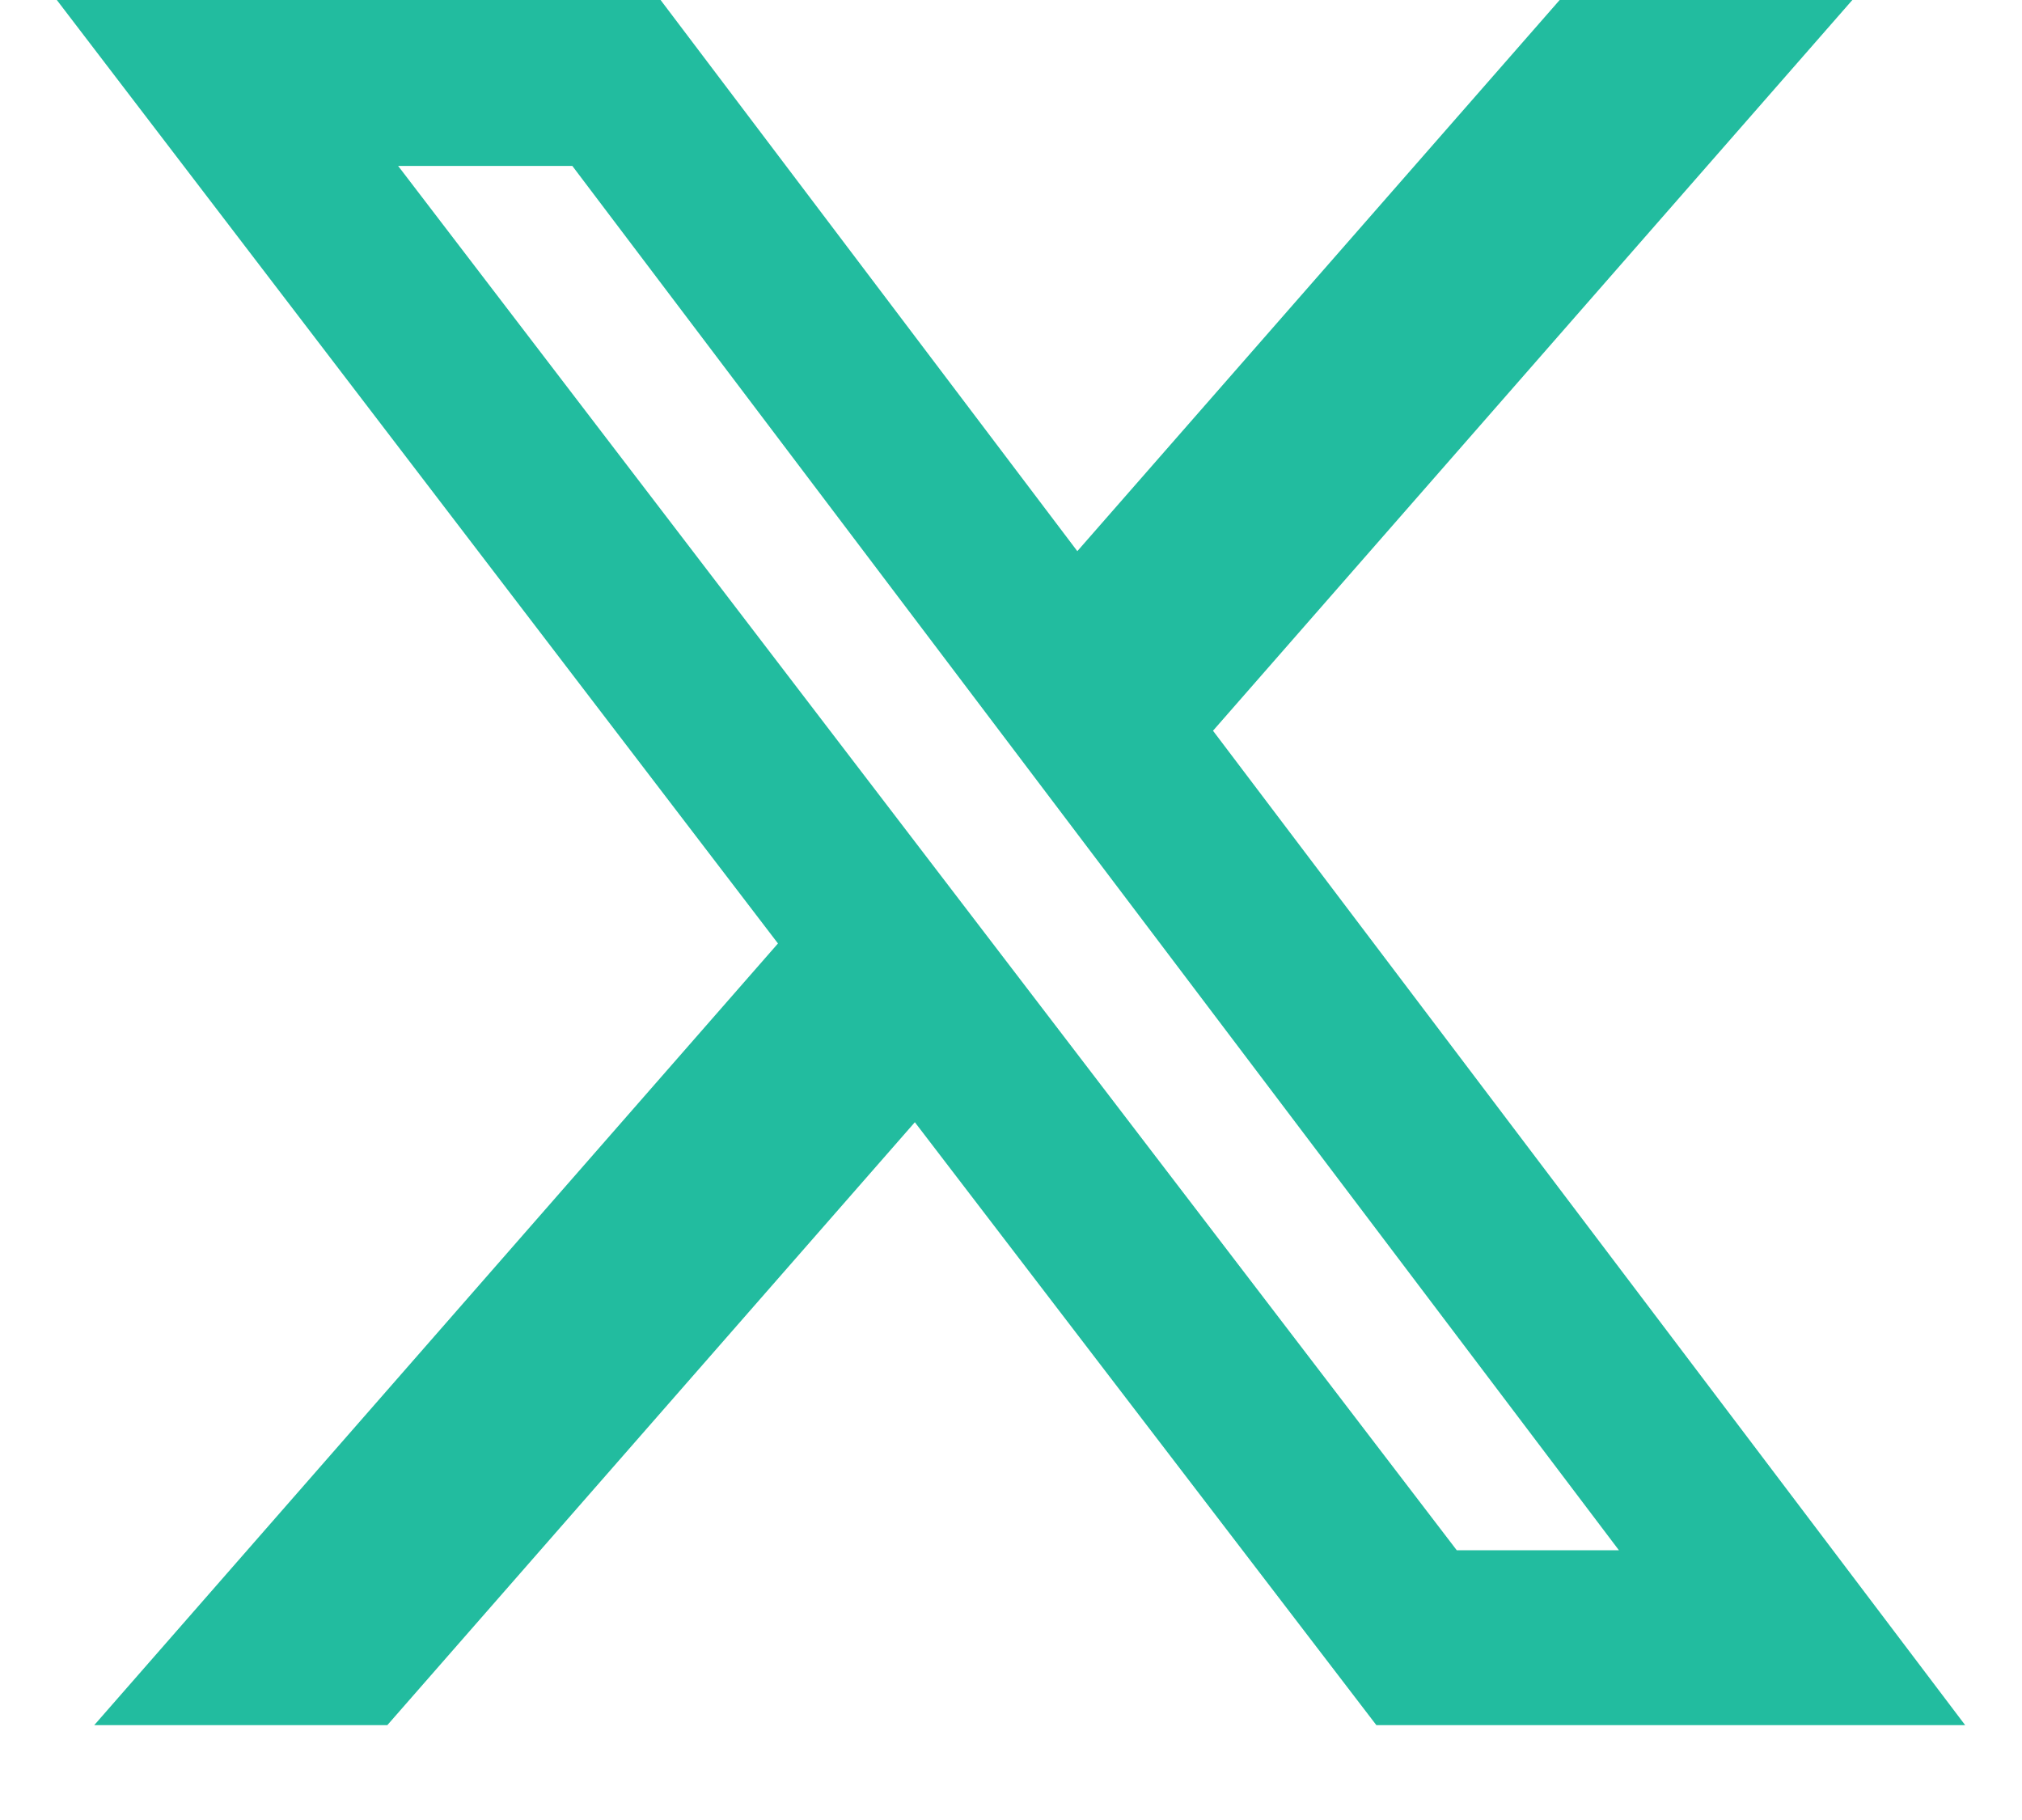
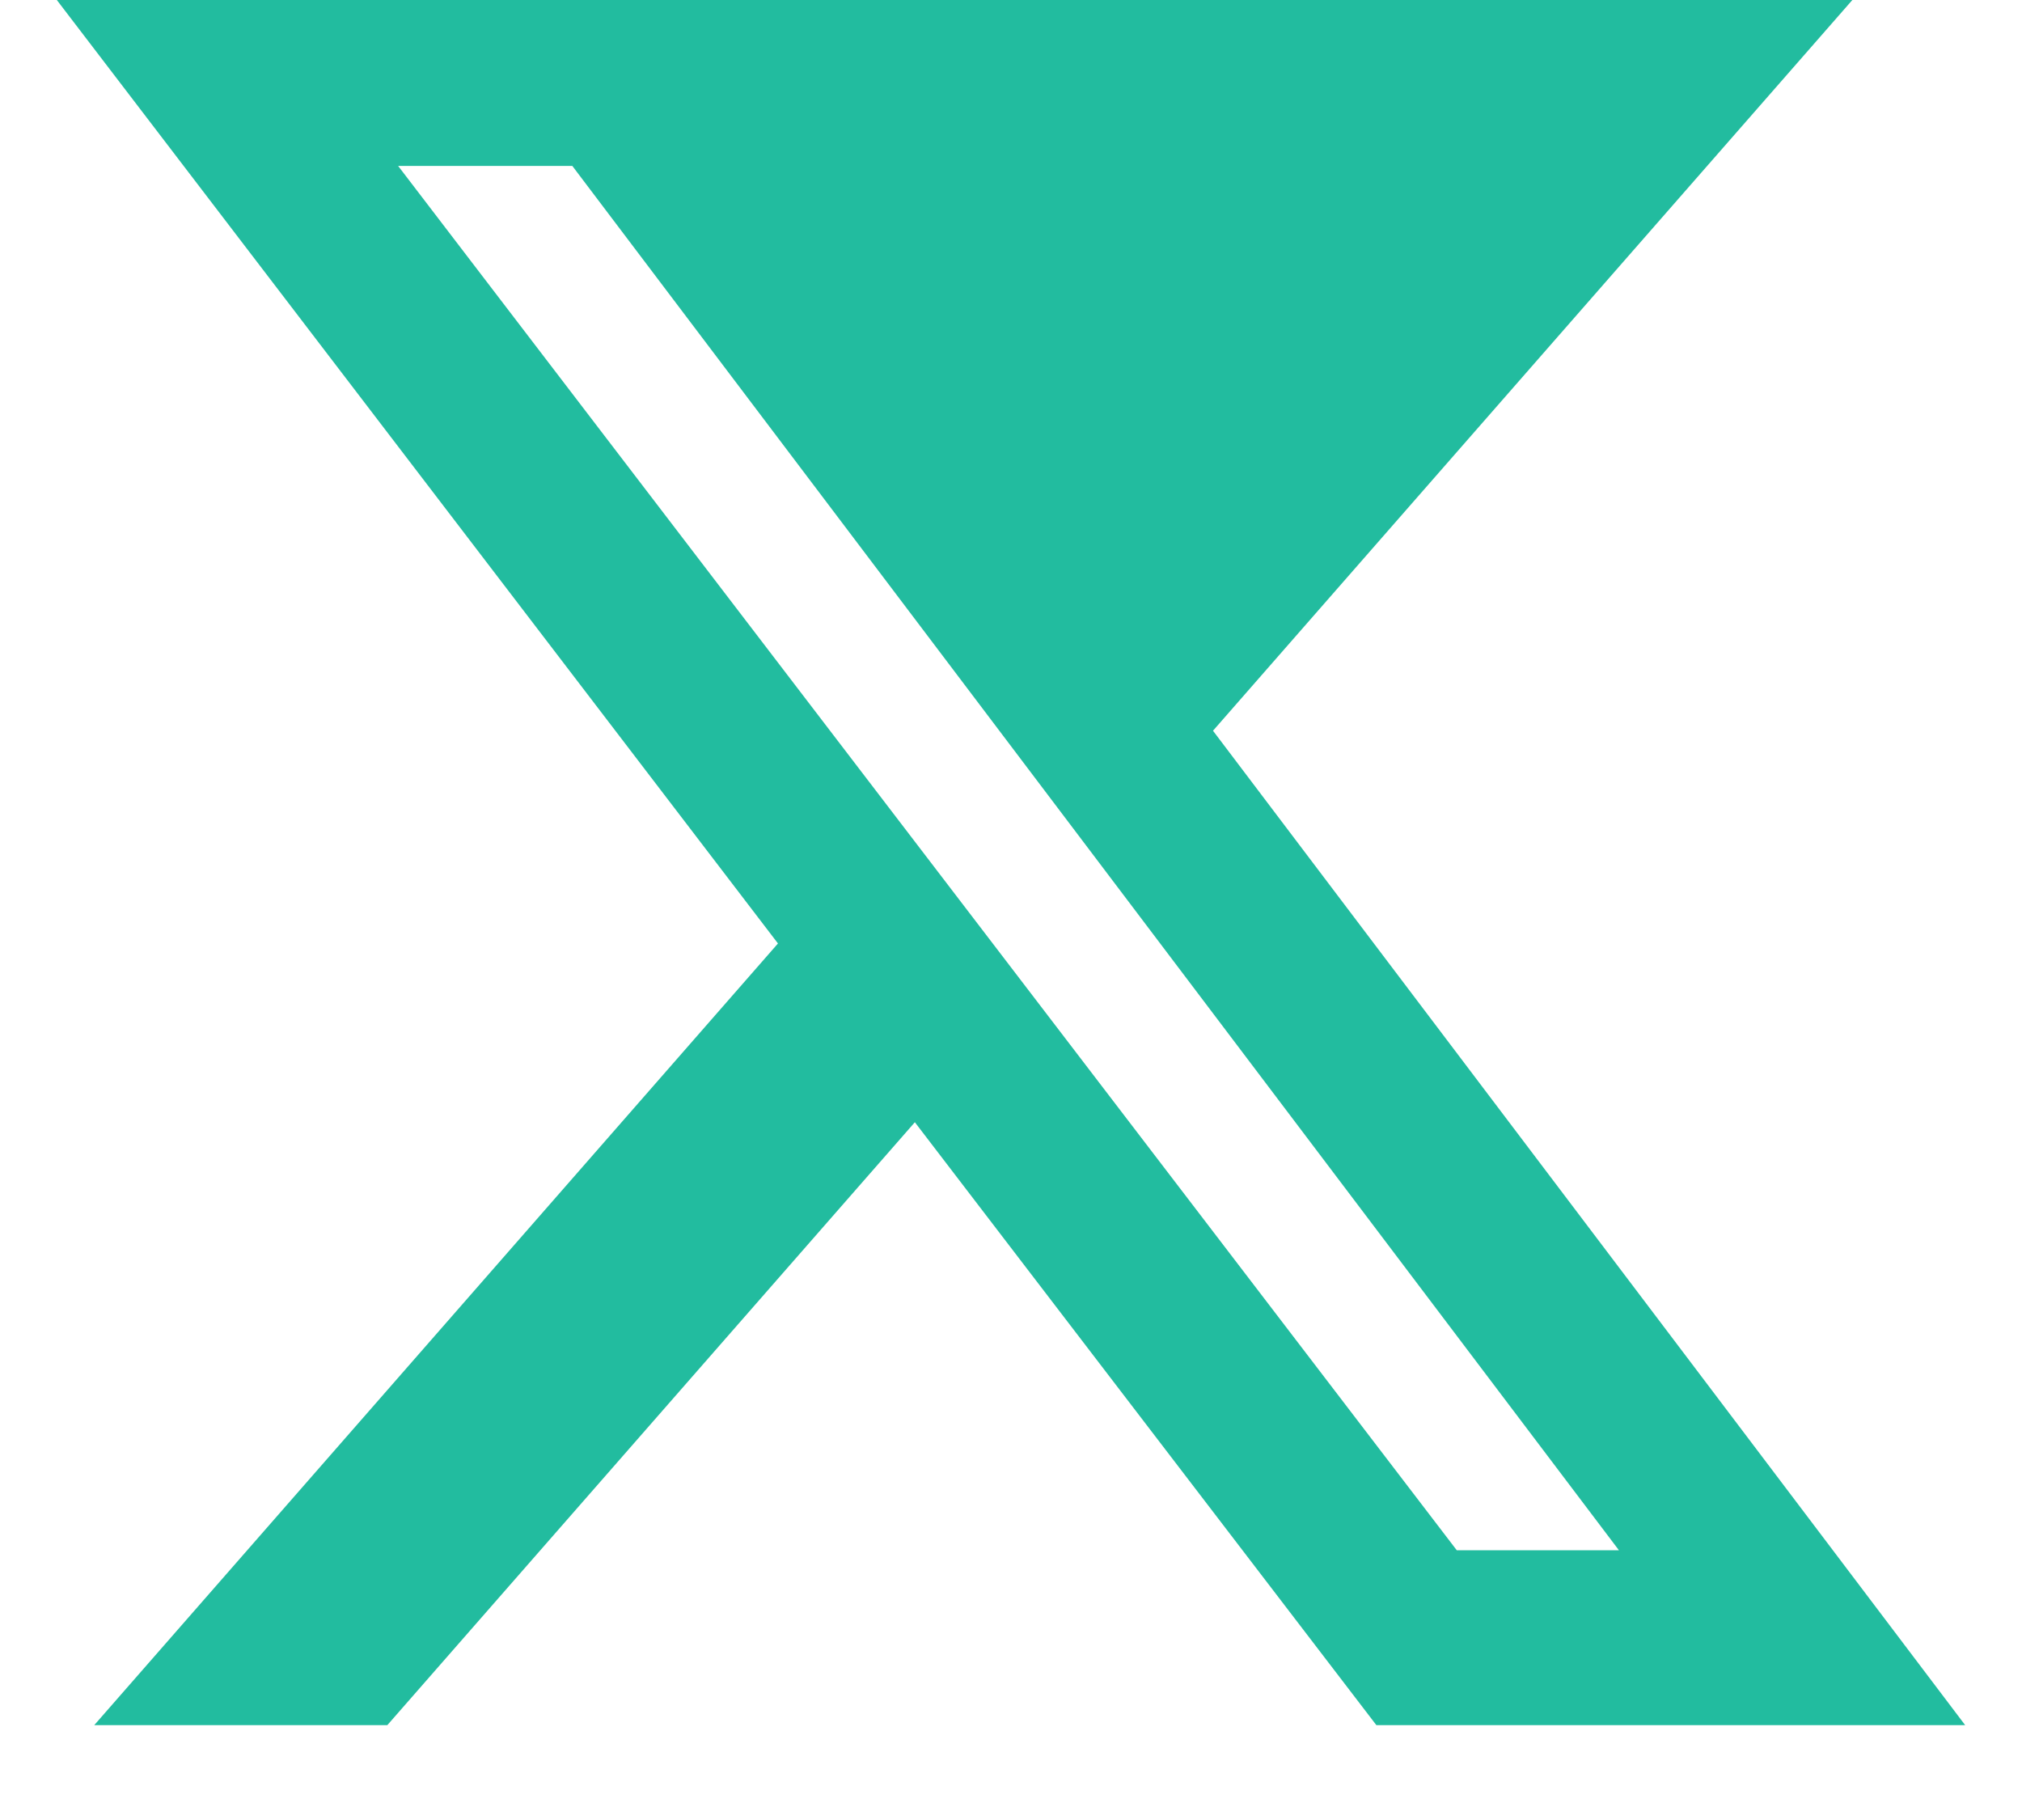
<svg xmlns="http://www.w3.org/2000/svg" width="20" height="18" viewBox="0 0 20 18" fill="none">
-   <path d="M15.427 0H18.322L11.998 7.227L19.438 17.062H13.614L9.049 11.099L3.831 17.062H0.932L7.695 9.331L0.562 0H6.534L10.656 5.451L15.427 0ZM14.409 15.332H16.013L5.661 1.641H3.938L14.409 15.332Z" fill="#22BC9F" />
+   <path d="M15.427 0H18.322L11.998 7.227L19.438 17.062H13.614L9.049 11.099L3.831 17.062H0.932L7.695 9.331L0.562 0H6.534L15.427 0ZM14.409 15.332H16.013L5.661 1.641H3.938L14.409 15.332Z" fill="#22BC9F" />
</svg>